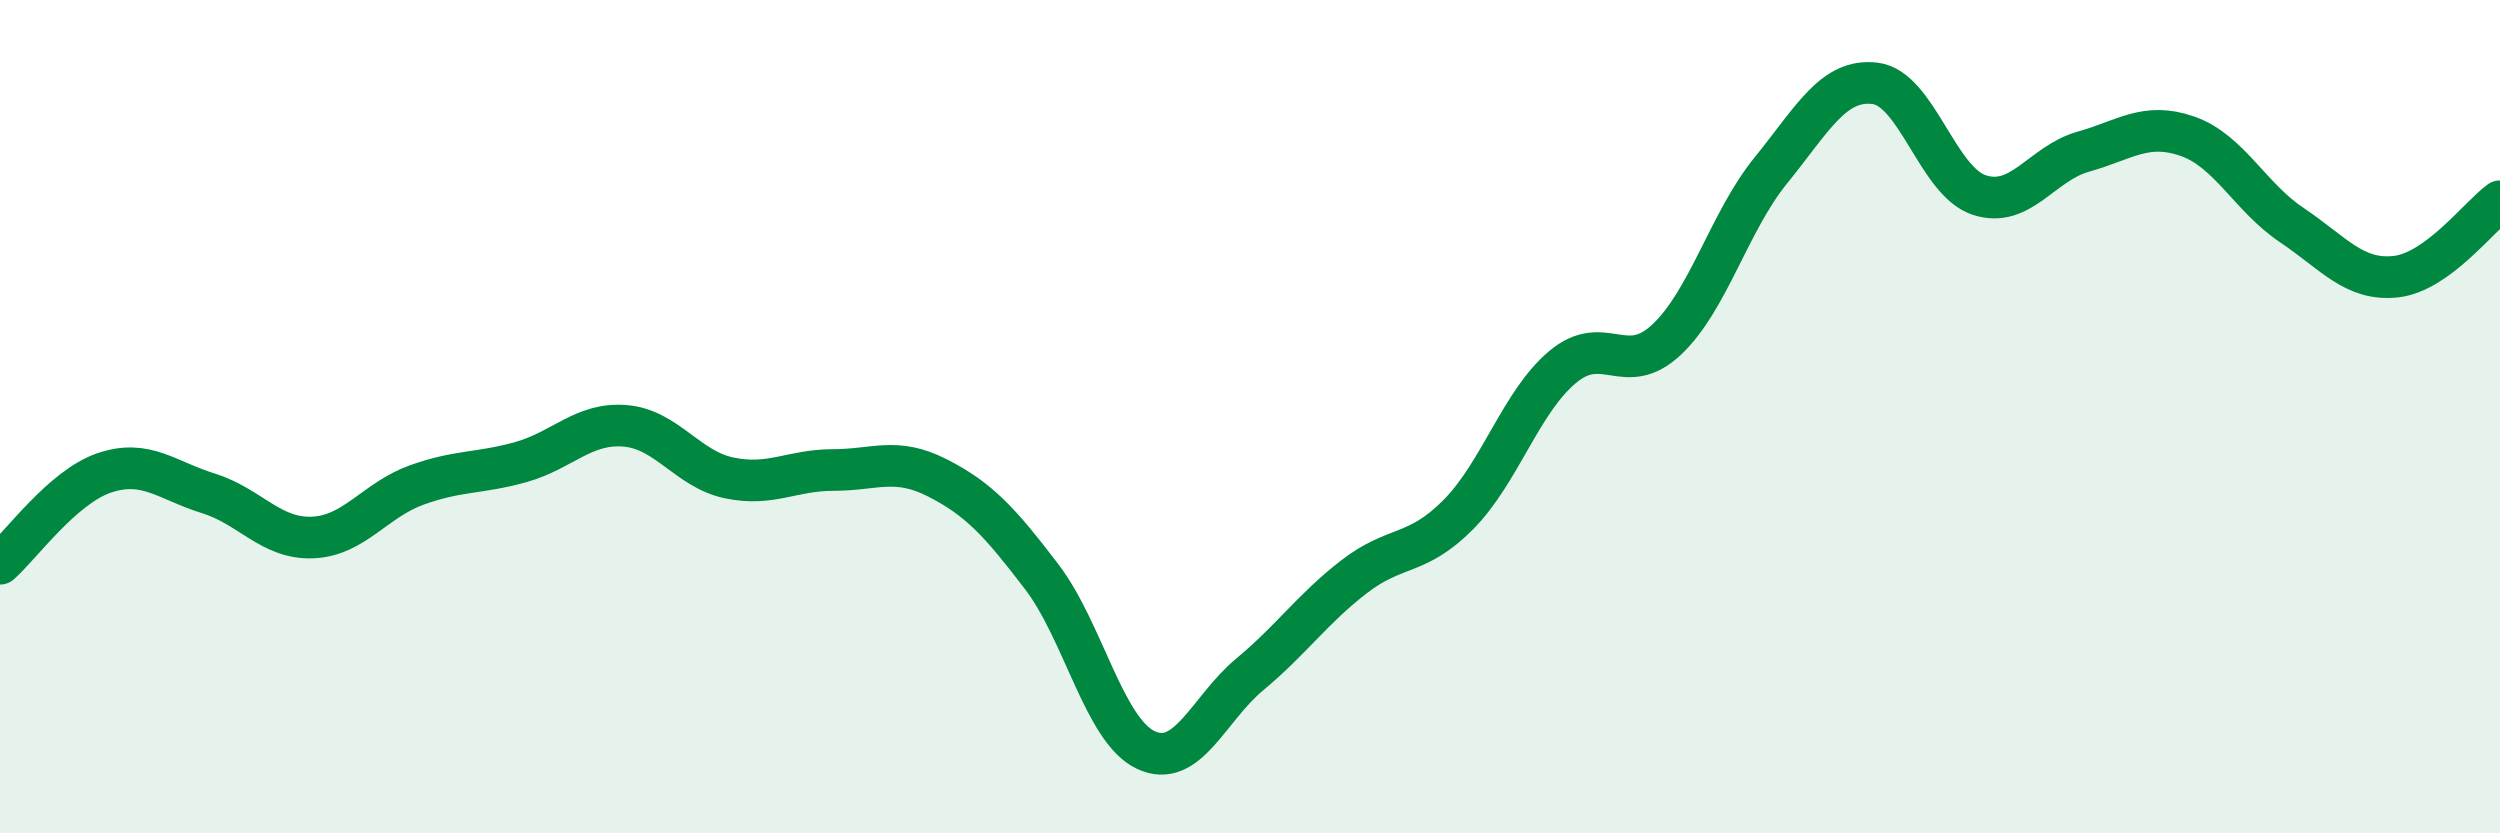
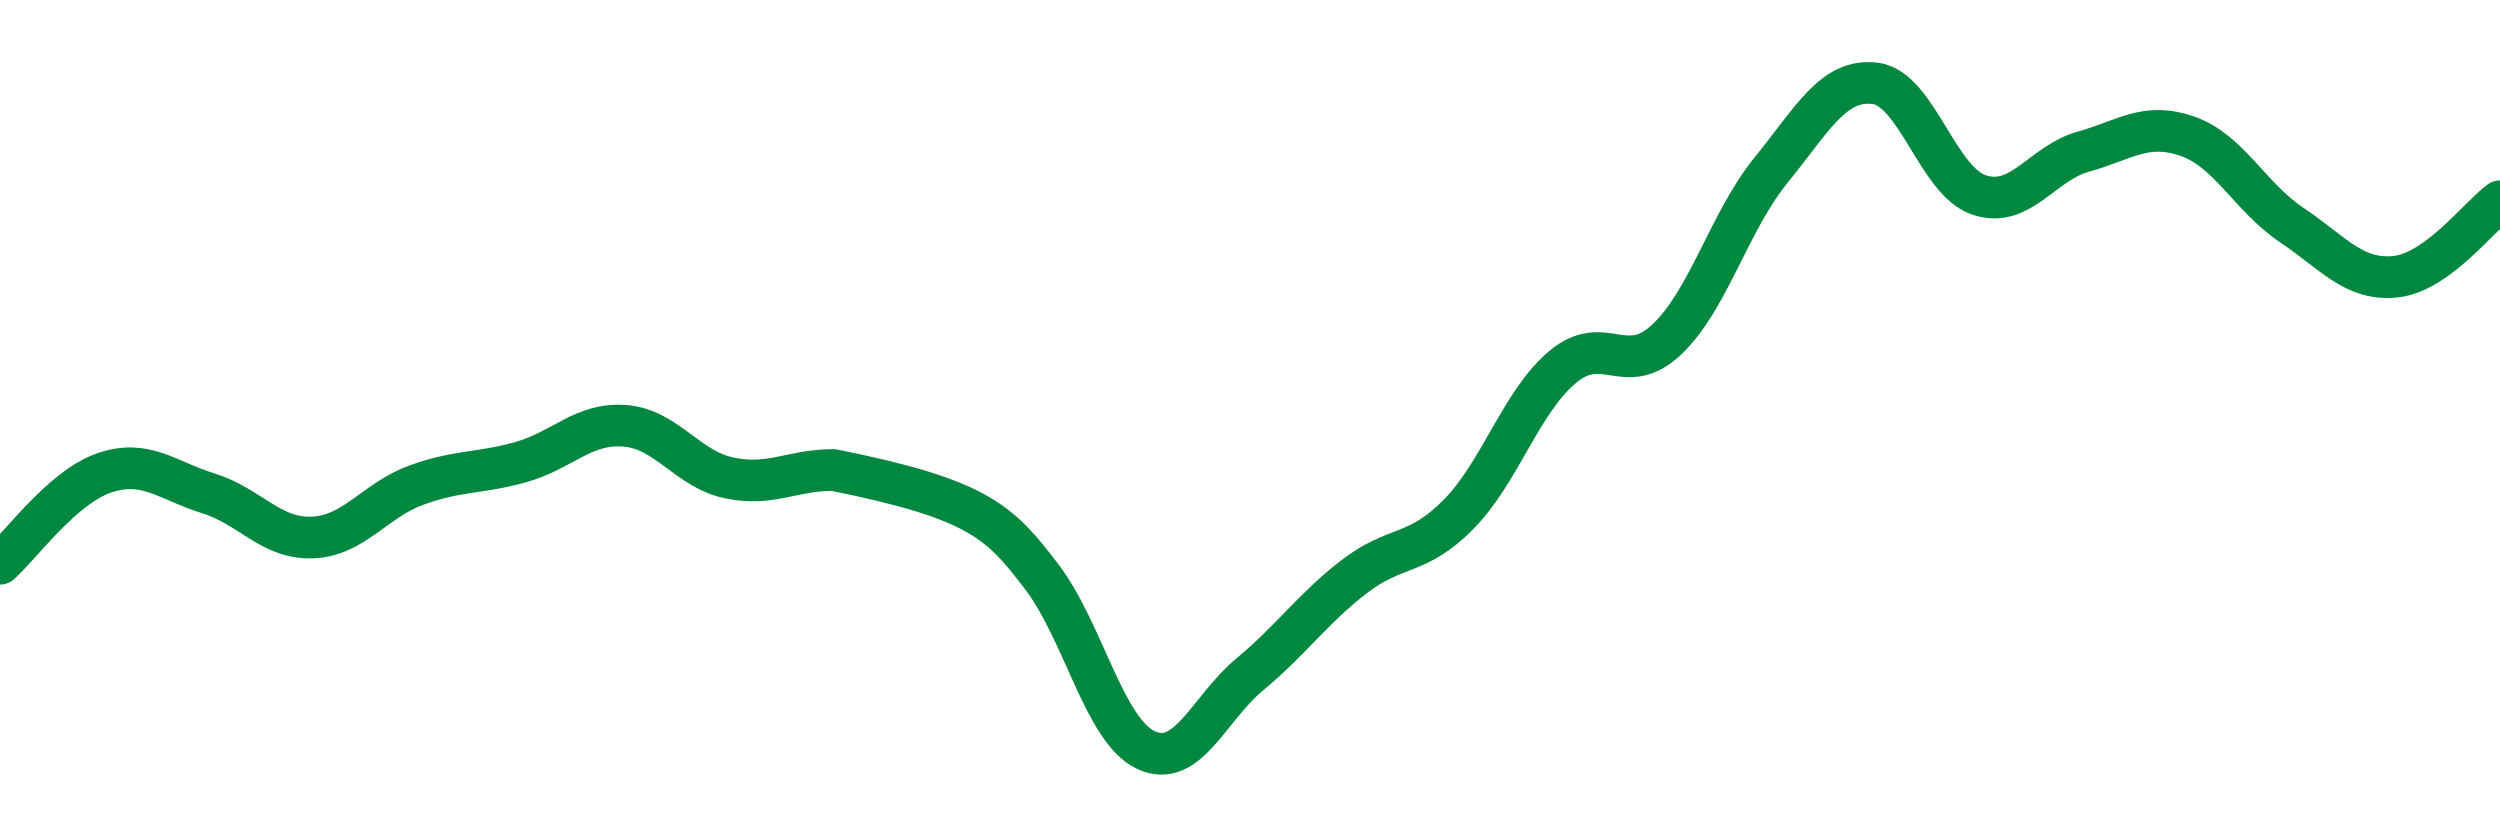
<svg xmlns="http://www.w3.org/2000/svg" width="60" height="20" viewBox="0 0 60 20">
-   <path d="M 0,13.53 C 0.5,13.09 1.5,11.69 2.5,11.35 C 3.5,11.01 4,11.53 5,11.84 C 6,12.15 6.5,12.94 7.5,12.9 C 8.5,12.86 9,12 10,11.64 C 11,11.28 11.5,11.37 12.5,11.09 C 13.5,10.81 14,10.14 15,10.22 C 16,10.3 16.5,11.26 17.5,11.47 C 18.5,11.68 19,11.28 20,11.28 C 21,11.28 21.5,10.96 22.5,11.47 C 23.5,11.98 24,12.53 25,13.84 C 26,15.15 26.5,17.53 27.5,18 C 28.5,18.47 29,17.01 30,16.18 C 31,15.35 31.5,14.61 32.5,13.84 C 33.5,13.07 34,13.36 35,12.35 C 36,11.34 36.5,9.65 37.5,8.81 C 38.5,7.97 39,9.09 40,8.15 C 41,7.21 41.5,5.32 42.5,4.09 C 43.5,2.86 44,1.88 45,2 C 46,2.12 46.5,4.35 47.5,4.68 C 48.5,5.01 49,3.92 50,3.64 C 51,3.36 51.5,2.92 52.5,3.27 C 53.5,3.62 54,4.73 55,5.4 C 56,6.07 56.5,6.75 57.5,6.64 C 58.5,6.53 59.5,5.19 60,4.83L60 20L0 20Z" fill="#008740" opacity="0.1" stroke-linecap="round" stroke-linejoin="round" />
-   <path d="M 0,13.53 C 0.5,13.09 1.5,11.69 2.5,11.35 C 3.5,11.01 4,11.53 5,11.84 C 6,12.15 6.5,12.94 7.5,12.9 C 8.5,12.86 9,12 10,11.64 C 11,11.28 11.5,11.37 12.5,11.09 C 13.5,10.81 14,10.14 15,10.22 C 16,10.3 16.5,11.26 17.5,11.47 C 18.5,11.68 19,11.28 20,11.28 C 21,11.28 21.5,10.96 22.5,11.47 C 23.5,11.98 24,12.53 25,13.84 C 26,15.15 26.5,17.53 27.5,18 C 28.5,18.47 29,17.01 30,16.18 C 31,15.35 31.5,14.61 32.5,13.84 C 33.5,13.07 34,13.36 35,12.35 C 36,11.34 36.5,9.65 37.5,8.81 C 38.5,7.97 39,9.09 40,8.15 C 41,7.21 41.5,5.32 42.5,4.09 C 43.5,2.86 44,1.88 45,2 C 46,2.12 46.5,4.35 47.5,4.68 C 48.5,5.01 49,3.92 50,3.64 C 51,3.36 51.5,2.92 52.5,3.27 C 53.5,3.62 54,4.73 55,5.4 C 56,6.07 56.5,6.75 57.5,6.64 C 58.5,6.53 59.5,5.19 60,4.83" stroke="#008740" stroke-width="1" fill="none" stroke-linecap="round" stroke-linejoin="round" />
+   <path d="M 0,13.53 C 0.5,13.09 1.5,11.69 2.5,11.35 C 3.5,11.01 4,11.53 5,11.84 C 6,12.15 6.5,12.94 7.5,12.9 C 8.5,12.86 9,12 10,11.64 C 11,11.28 11.5,11.37 12.5,11.09 C 13.5,10.81 14,10.14 15,10.22 C 16,10.3 16.5,11.26 17.5,11.47 C 18.5,11.68 19,11.28 20,11.28 C 23.5,11.98 24,12.53 25,13.84 C 26,15.15 26.5,17.53 27.5,18 C 28.5,18.47 29,17.01 30,16.18 C 31,15.35 31.5,14.61 32.5,13.84 C 33.5,13.07 34,13.36 35,12.35 C 36,11.34 36.5,9.65 37.5,8.81 C 38.5,7.97 39,9.09 40,8.15 C 41,7.21 41.5,5.32 42.5,4.09 C 43.5,2.86 44,1.88 45,2 C 46,2.12 46.5,4.35 47.5,4.68 C 48.5,5.01 49,3.92 50,3.64 C 51,3.36 51.5,2.92 52.5,3.27 C 53.5,3.62 54,4.73 55,5.4 C 56,6.07 56.5,6.75 57.5,6.64 C 58.5,6.53 59.5,5.19 60,4.83" stroke="#008740" stroke-width="1" fill="none" stroke-linecap="round" stroke-linejoin="round" />
</svg>